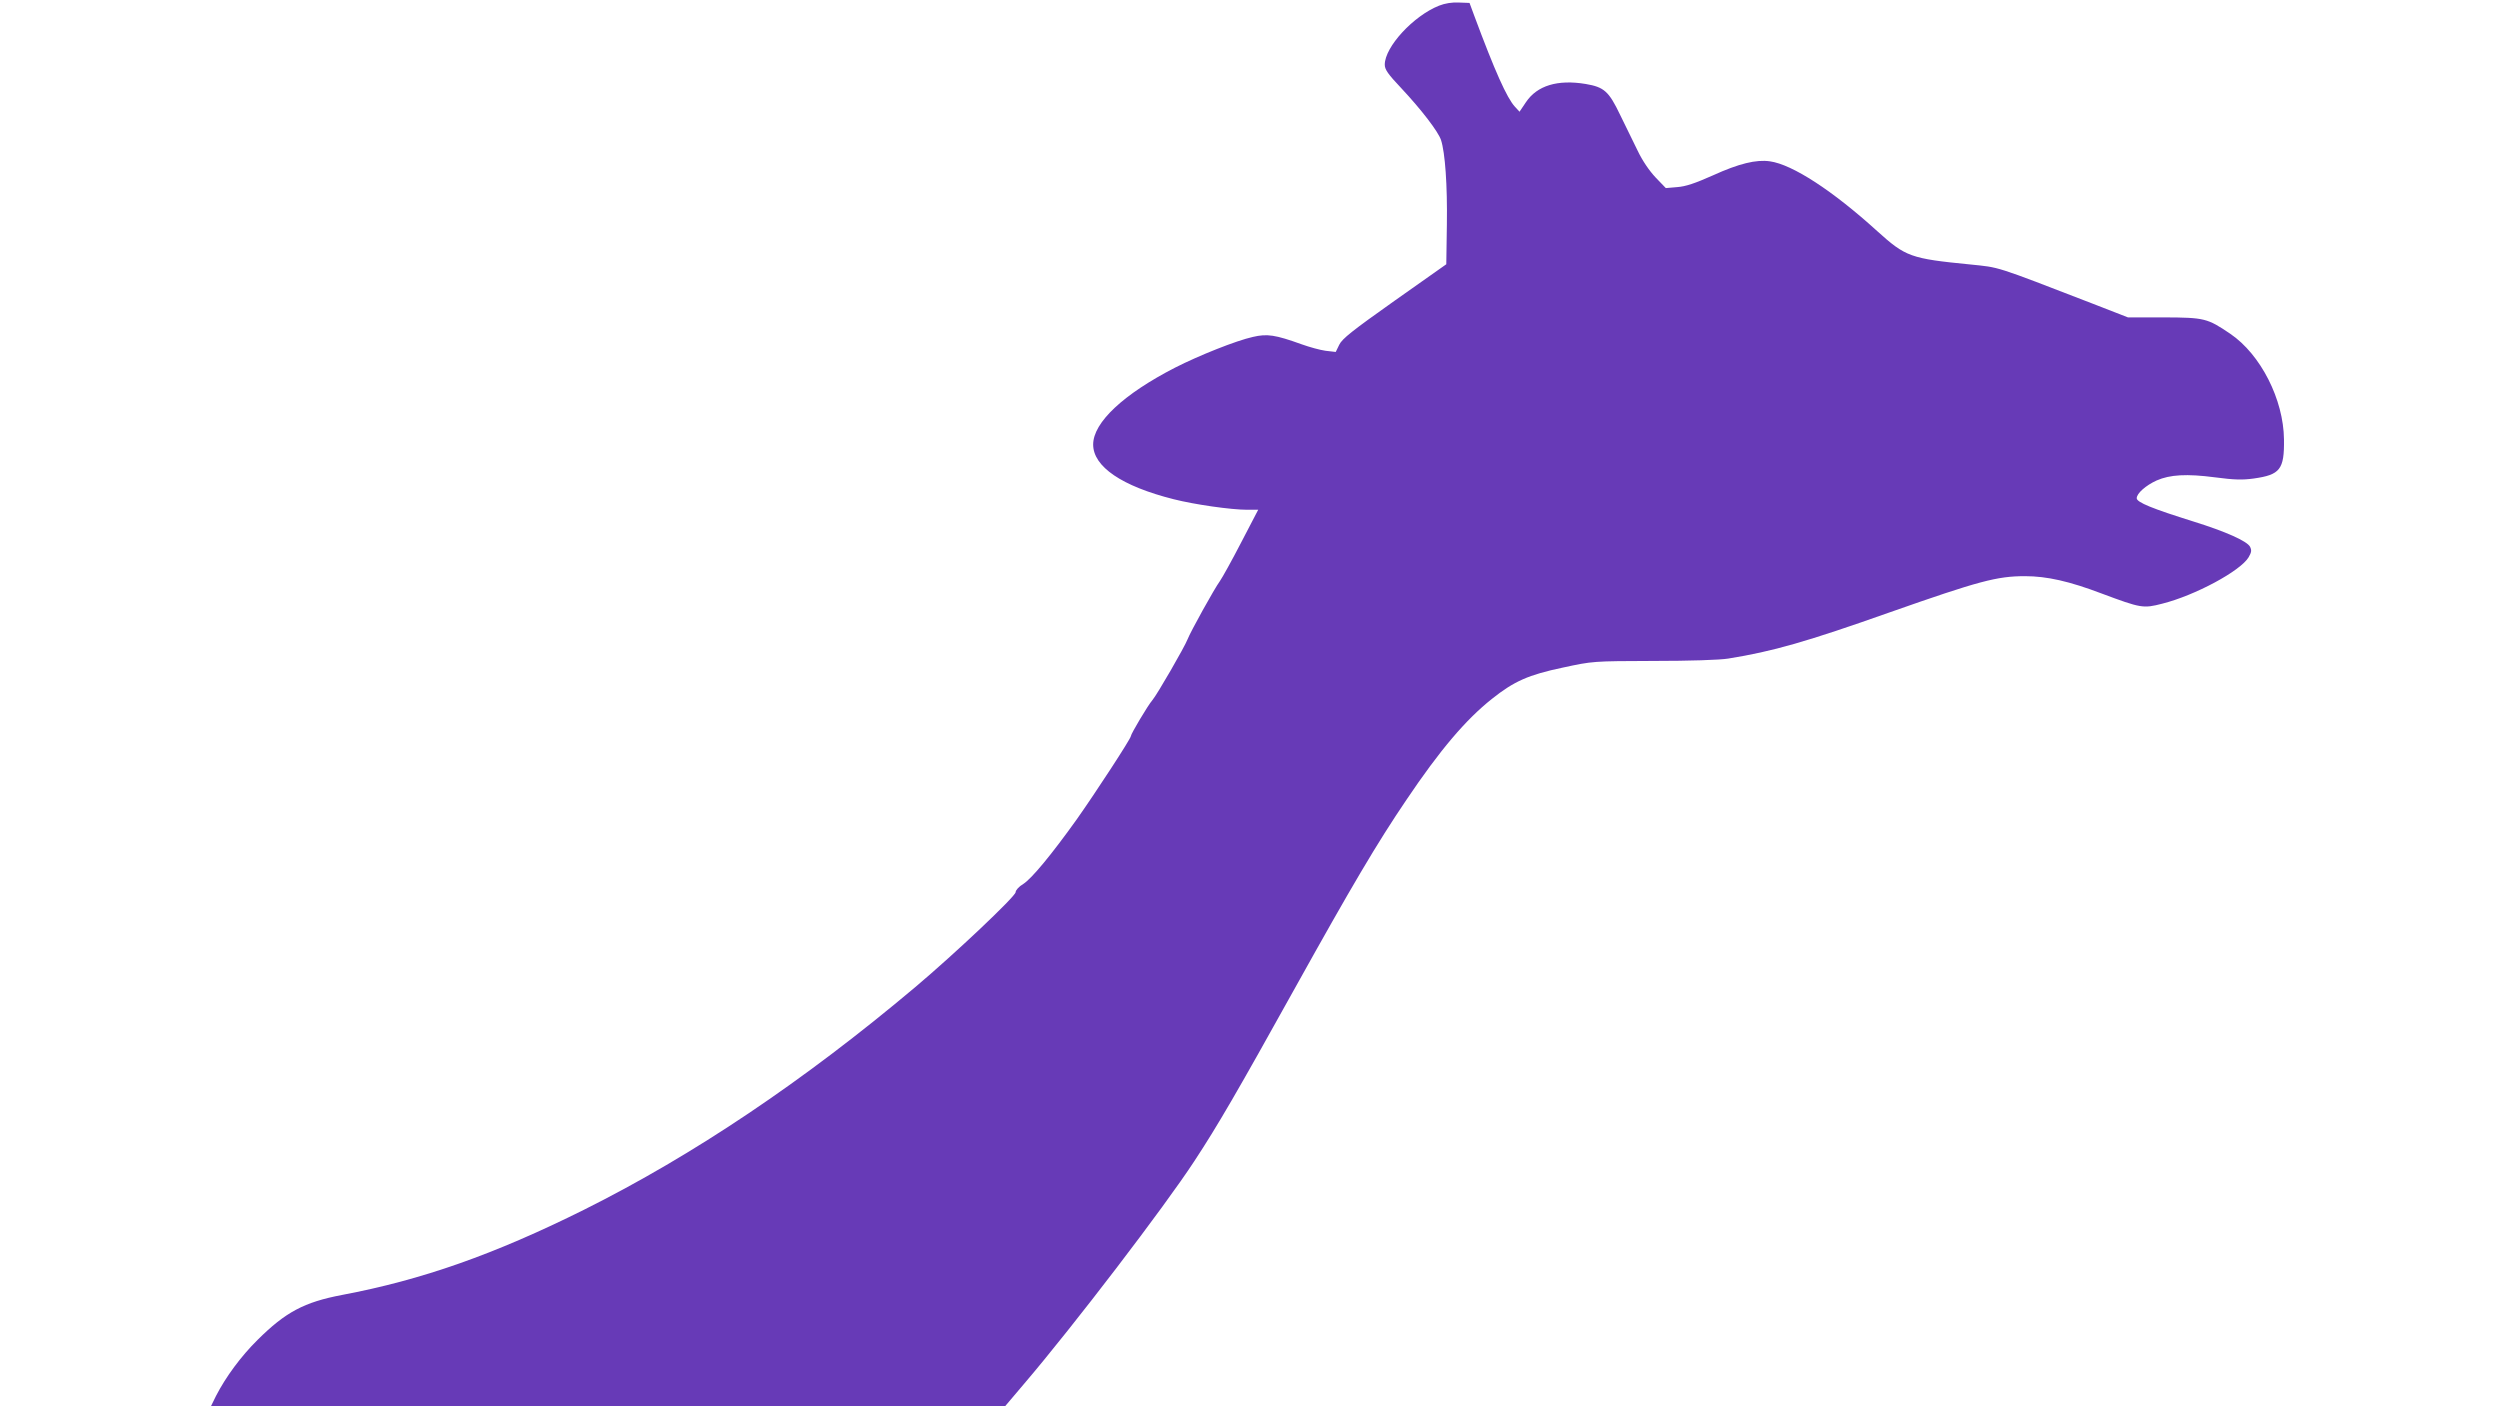
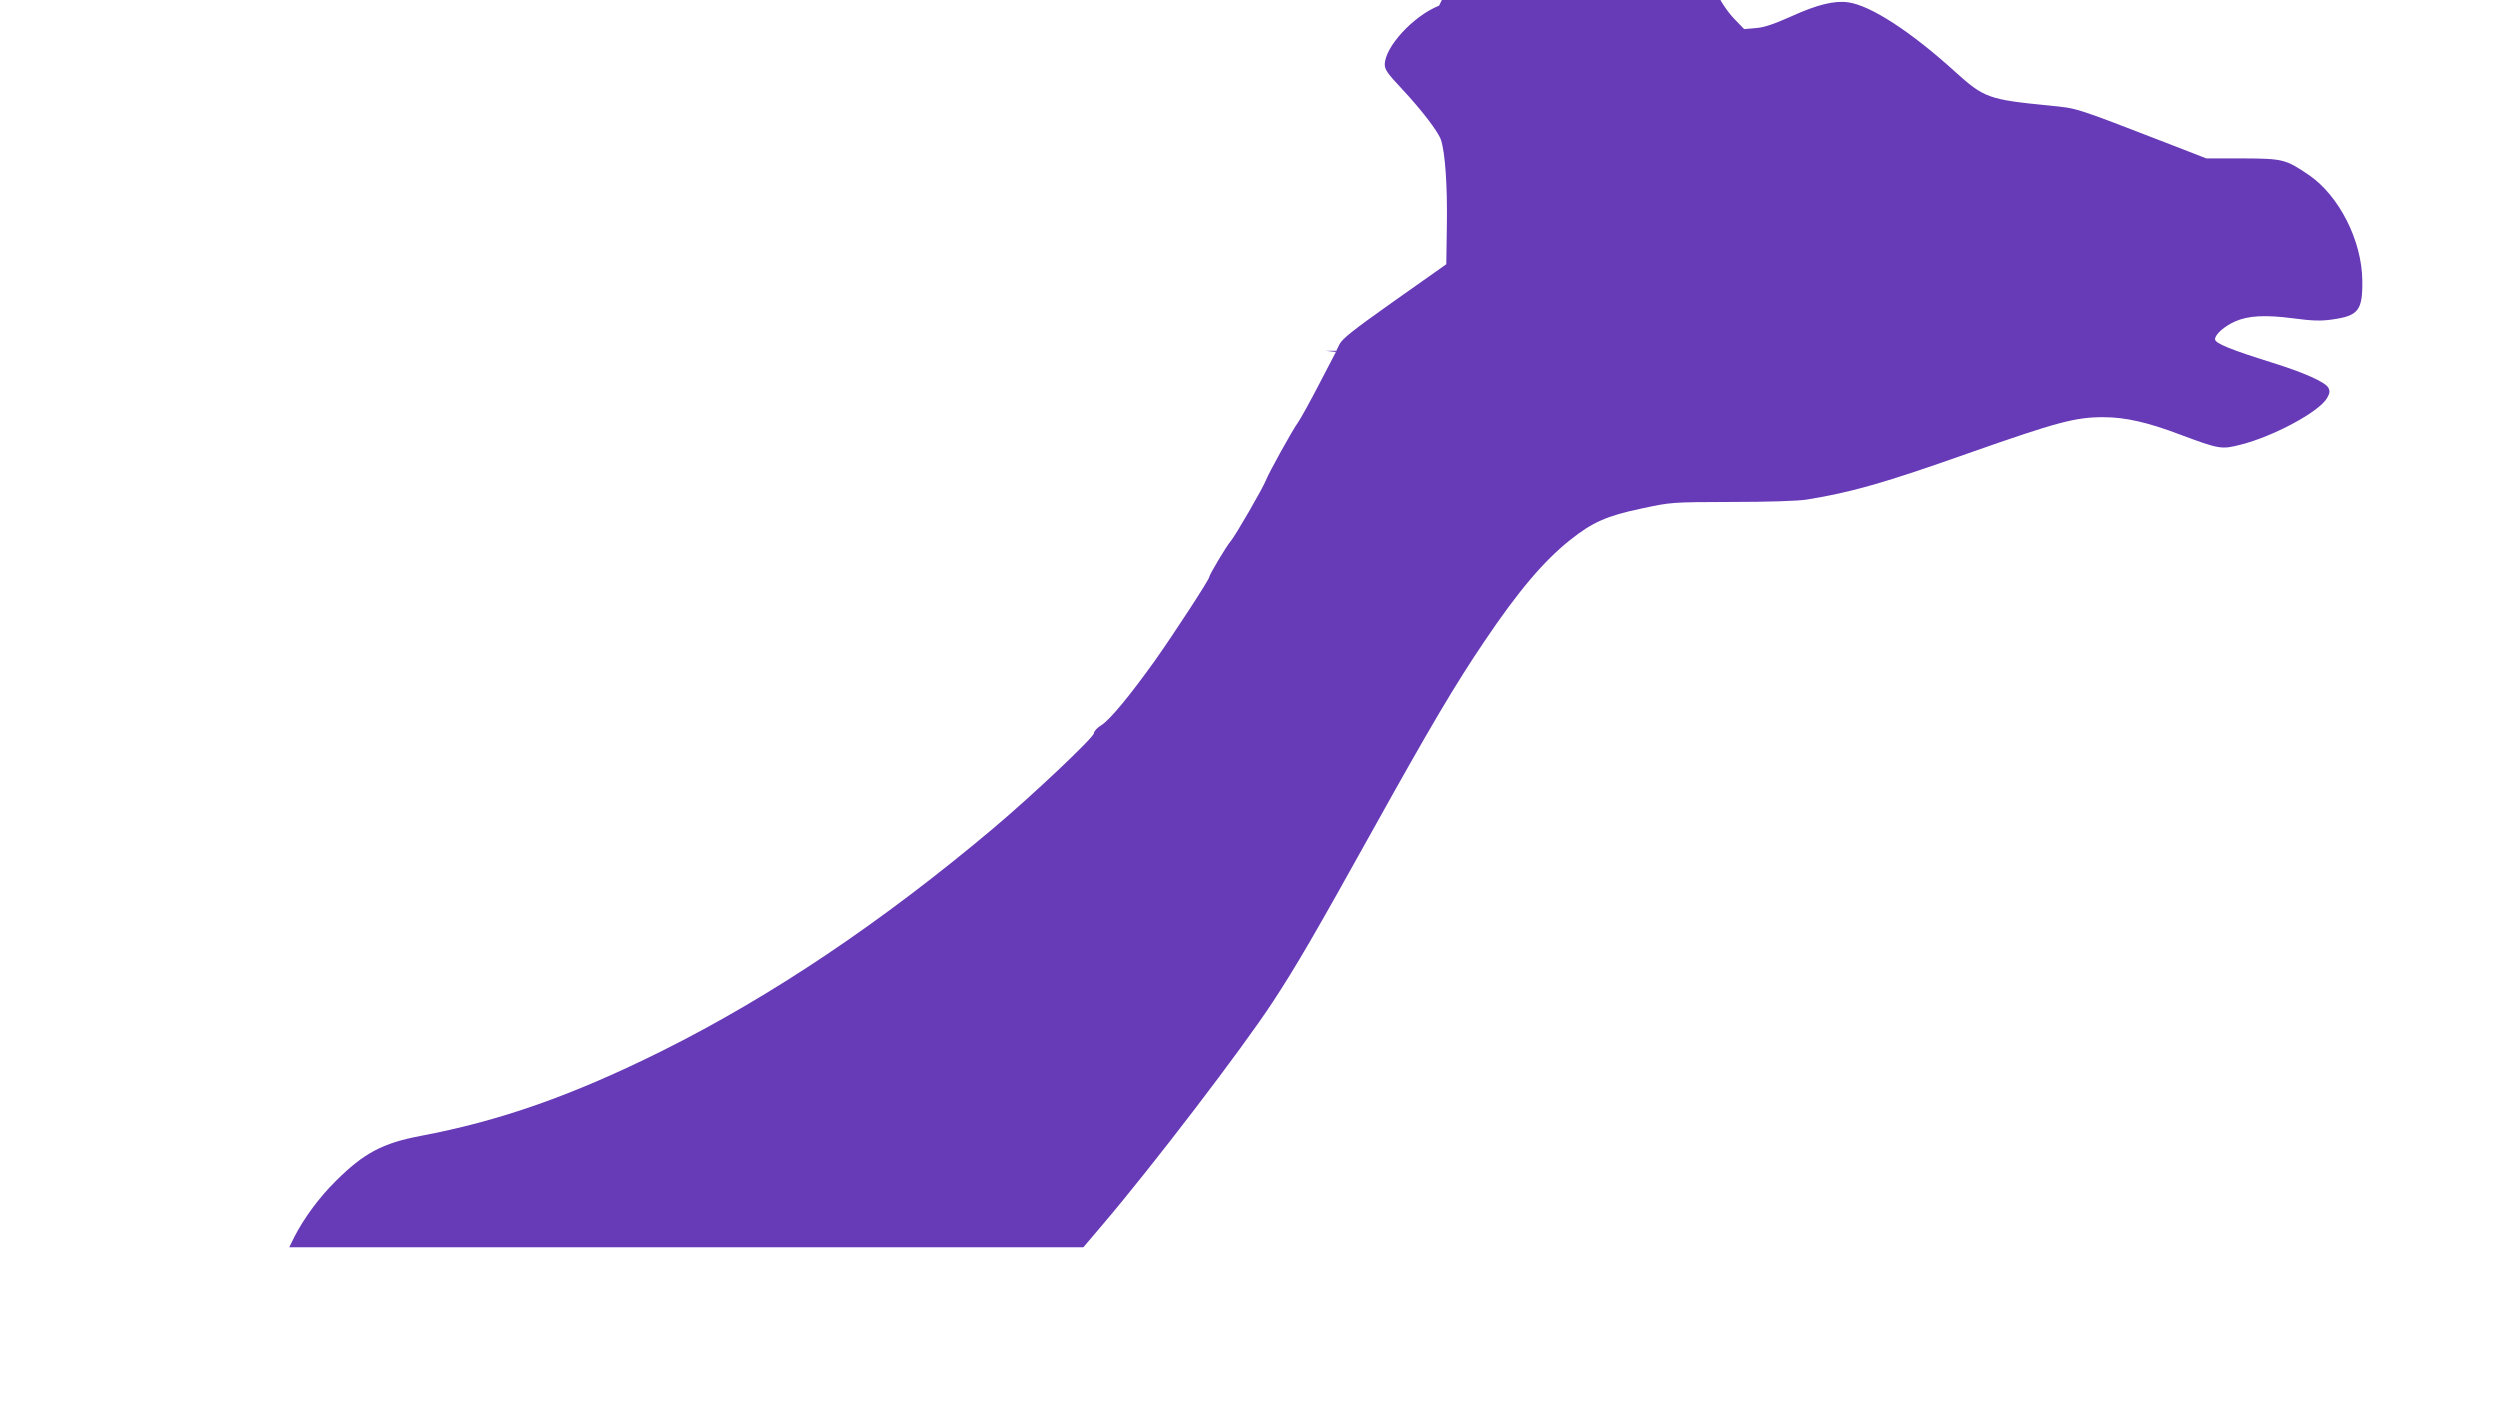
<svg xmlns="http://www.w3.org/2000/svg" version="1.0" width="1280pt" height="720pt" viewBox="0 0 1280 720" preserveAspectRatio="xMidYMid meet">
  <g transform="translate(0,720) scale(0.1,-0.1)" fill="#673ab7" stroke="none">
-     <path d="M7368 7171 c-131 -52 -278 -211 -278 -302 0 -25 16 -48 85 -121 102 -109 189 -222 203 -265 21 -64 33 -232 30 -432 l-3 -204 -265 -187 c-216 -153 -268 -194 -283 -225 l-18 -37 -52 6 c-29 4 -83 19 -122 33 -136 49 -177 55 -250 38 -86 -19 -276 -95 -398 -157 -265 -136 -420 -281 -420 -394 0 -113 146 -213 412 -280 106 -27 294 -54 377 -54 l56 0 -87 -167 c-48 -93 -97 -181 -109 -198 -28 -38 -151 -260 -166 -299 -14 -37 -157 -285 -180 -311 -22 -25 -110 -173 -110 -184 0 -13 -181 -290 -277 -426 -128 -179 -231 -304 -274 -331 -22 -13 -39 -32 -39 -42 0 -21 -312 -316 -515 -487 -569 -479 -1134 -859 -1695 -1139 -460 -229 -830 -359 -1238 -436 -195 -37 -290 -88 -433 -230 -86 -85 -163 -190 -213 -287 l-26 -53 2033 0 2033 0 100 118 c249 292 714 900 869 1137 119 181 219 353 518 891 286 514 418 738 568 959 171 254 303 410 438 517 113 90 187 123 363 160 153 33 153 33 463 34 187 0 339 5 383 12 230 37 401 86 828 237 458 161 549 185 692 185 112 0 227 -26 393 -89 201 -75 212 -77 309 -52 168 42 402 168 443 238 15 26 16 36 7 54 -16 29 -126 78 -290 129 -208 65 -290 98 -290 119 0 25 47 66 102 91 68 30 154 35 299 16 98 -13 141 -14 198 -6 135 19 157 46 155 200 -2 204 -119 435 -275 541 -118 80 -132 83 -339 84 l-185 0 -185 72 c-505 195 -469 183 -623 199 -305 30 -330 39 -476 171 -228 207 -434 341 -549 357 -70 10 -158 -11 -292 -72 -92 -41 -140 -57 -183 -60 l-58 -5 -52 54 c-32 34 -68 86 -93 139 -23 47 -63 129 -89 182 -58 121 -82 142 -176 158 -144 24 -249 -8 -306 -93 l-33 -49 -24 26 c-41 45 -102 181 -208 466 l-24 65 -54 2 c-35 2 -72 -4 -102 -16z" />
+     <path d="M7368 7171 c-131 -52 -278 -211 -278 -302 0 -25 16 -48 85 -121 102 -109 189 -222 203 -265 21 -64 33 -232 30 -432 l-3 -204 -265 -187 c-216 -153 -268 -194 -283 -225 l-18 -37 -52 6 l56 0 -87 -167 c-48 -93 -97 -181 -109 -198 -28 -38 -151 -260 -166 -299 -14 -37 -157 -285 -180 -311 -22 -25 -110 -173 -110 -184 0 -13 -181 -290 -277 -426 -128 -179 -231 -304 -274 -331 -22 -13 -39 -32 -39 -42 0 -21 -312 -316 -515 -487 -569 -479 -1134 -859 -1695 -1139 -460 -229 -830 -359 -1238 -436 -195 -37 -290 -88 -433 -230 -86 -85 -163 -190 -213 -287 l-26 -53 2033 0 2033 0 100 118 c249 292 714 900 869 1137 119 181 219 353 518 891 286 514 418 738 568 959 171 254 303 410 438 517 113 90 187 123 363 160 153 33 153 33 463 34 187 0 339 5 383 12 230 37 401 86 828 237 458 161 549 185 692 185 112 0 227 -26 393 -89 201 -75 212 -77 309 -52 168 42 402 168 443 238 15 26 16 36 7 54 -16 29 -126 78 -290 129 -208 65 -290 98 -290 119 0 25 47 66 102 91 68 30 154 35 299 16 98 -13 141 -14 198 -6 135 19 157 46 155 200 -2 204 -119 435 -275 541 -118 80 -132 83 -339 84 l-185 0 -185 72 c-505 195 -469 183 -623 199 -305 30 -330 39 -476 171 -228 207 -434 341 -549 357 -70 10 -158 -11 -292 -72 -92 -41 -140 -57 -183 -60 l-58 -5 -52 54 c-32 34 -68 86 -93 139 -23 47 -63 129 -89 182 -58 121 -82 142 -176 158 -144 24 -249 -8 -306 -93 l-33 -49 -24 26 c-41 45 -102 181 -208 466 l-24 65 -54 2 c-35 2 -72 -4 -102 -16z" />
  </g>
</svg>